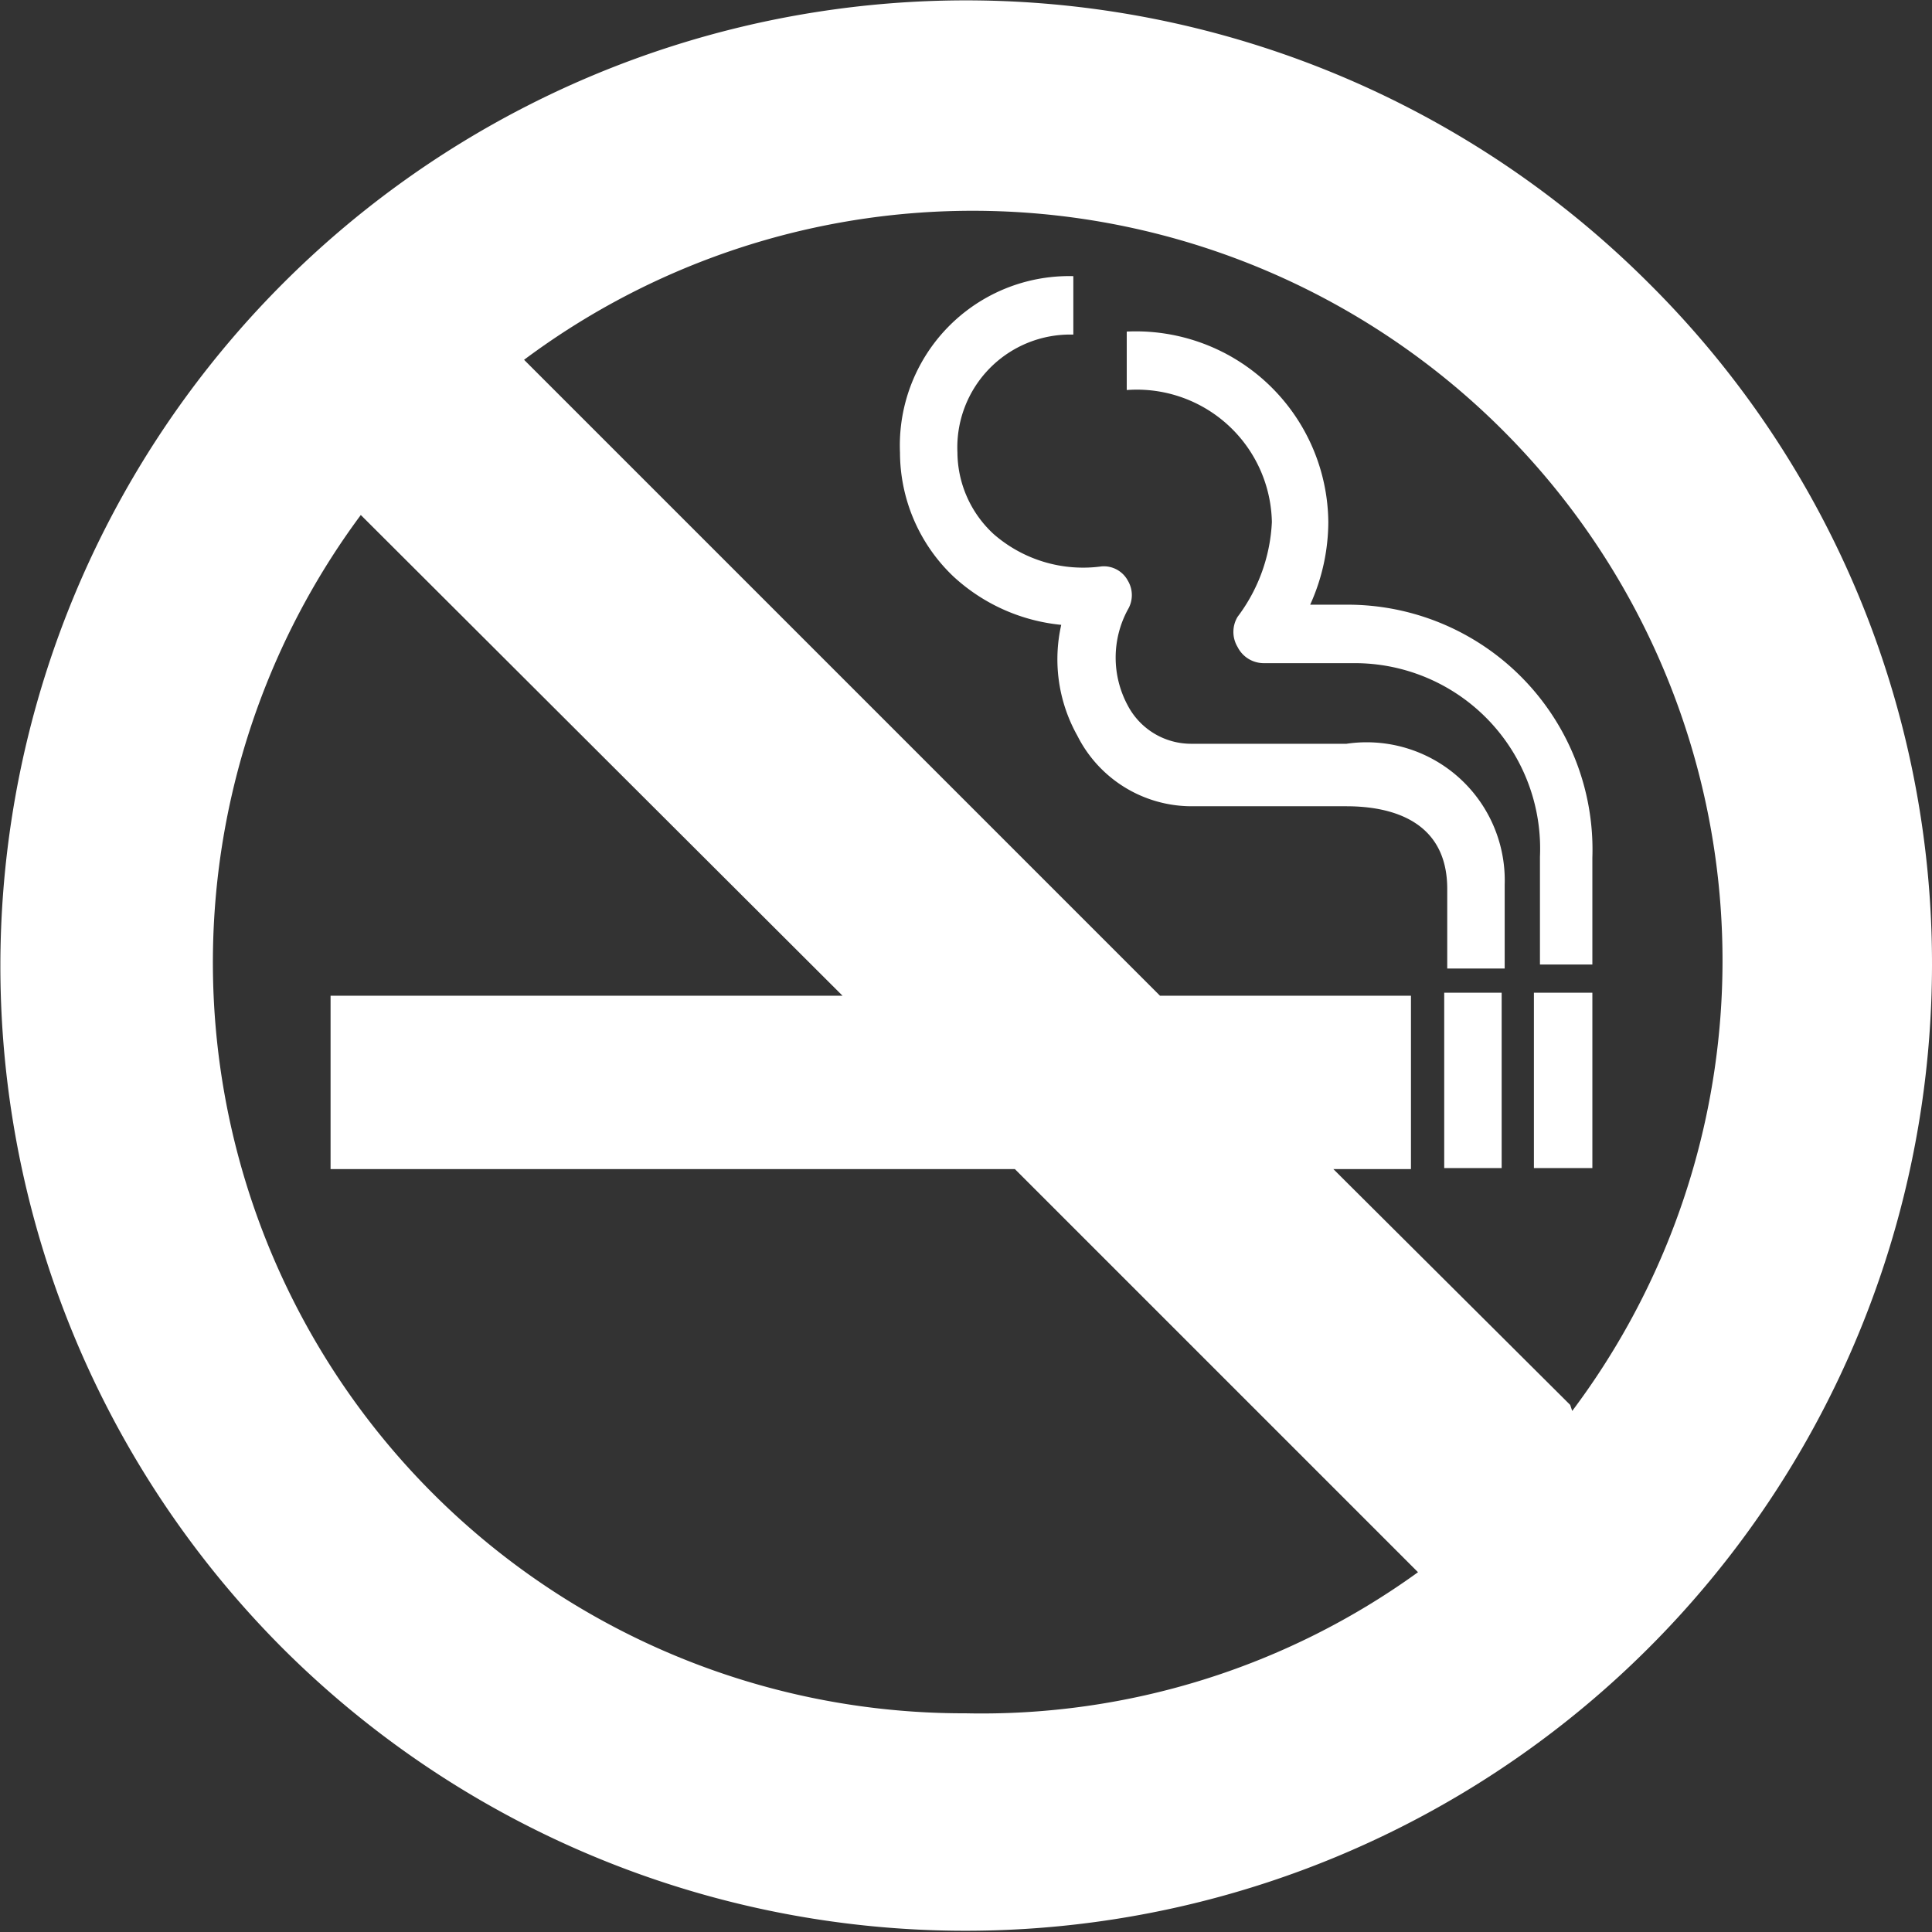
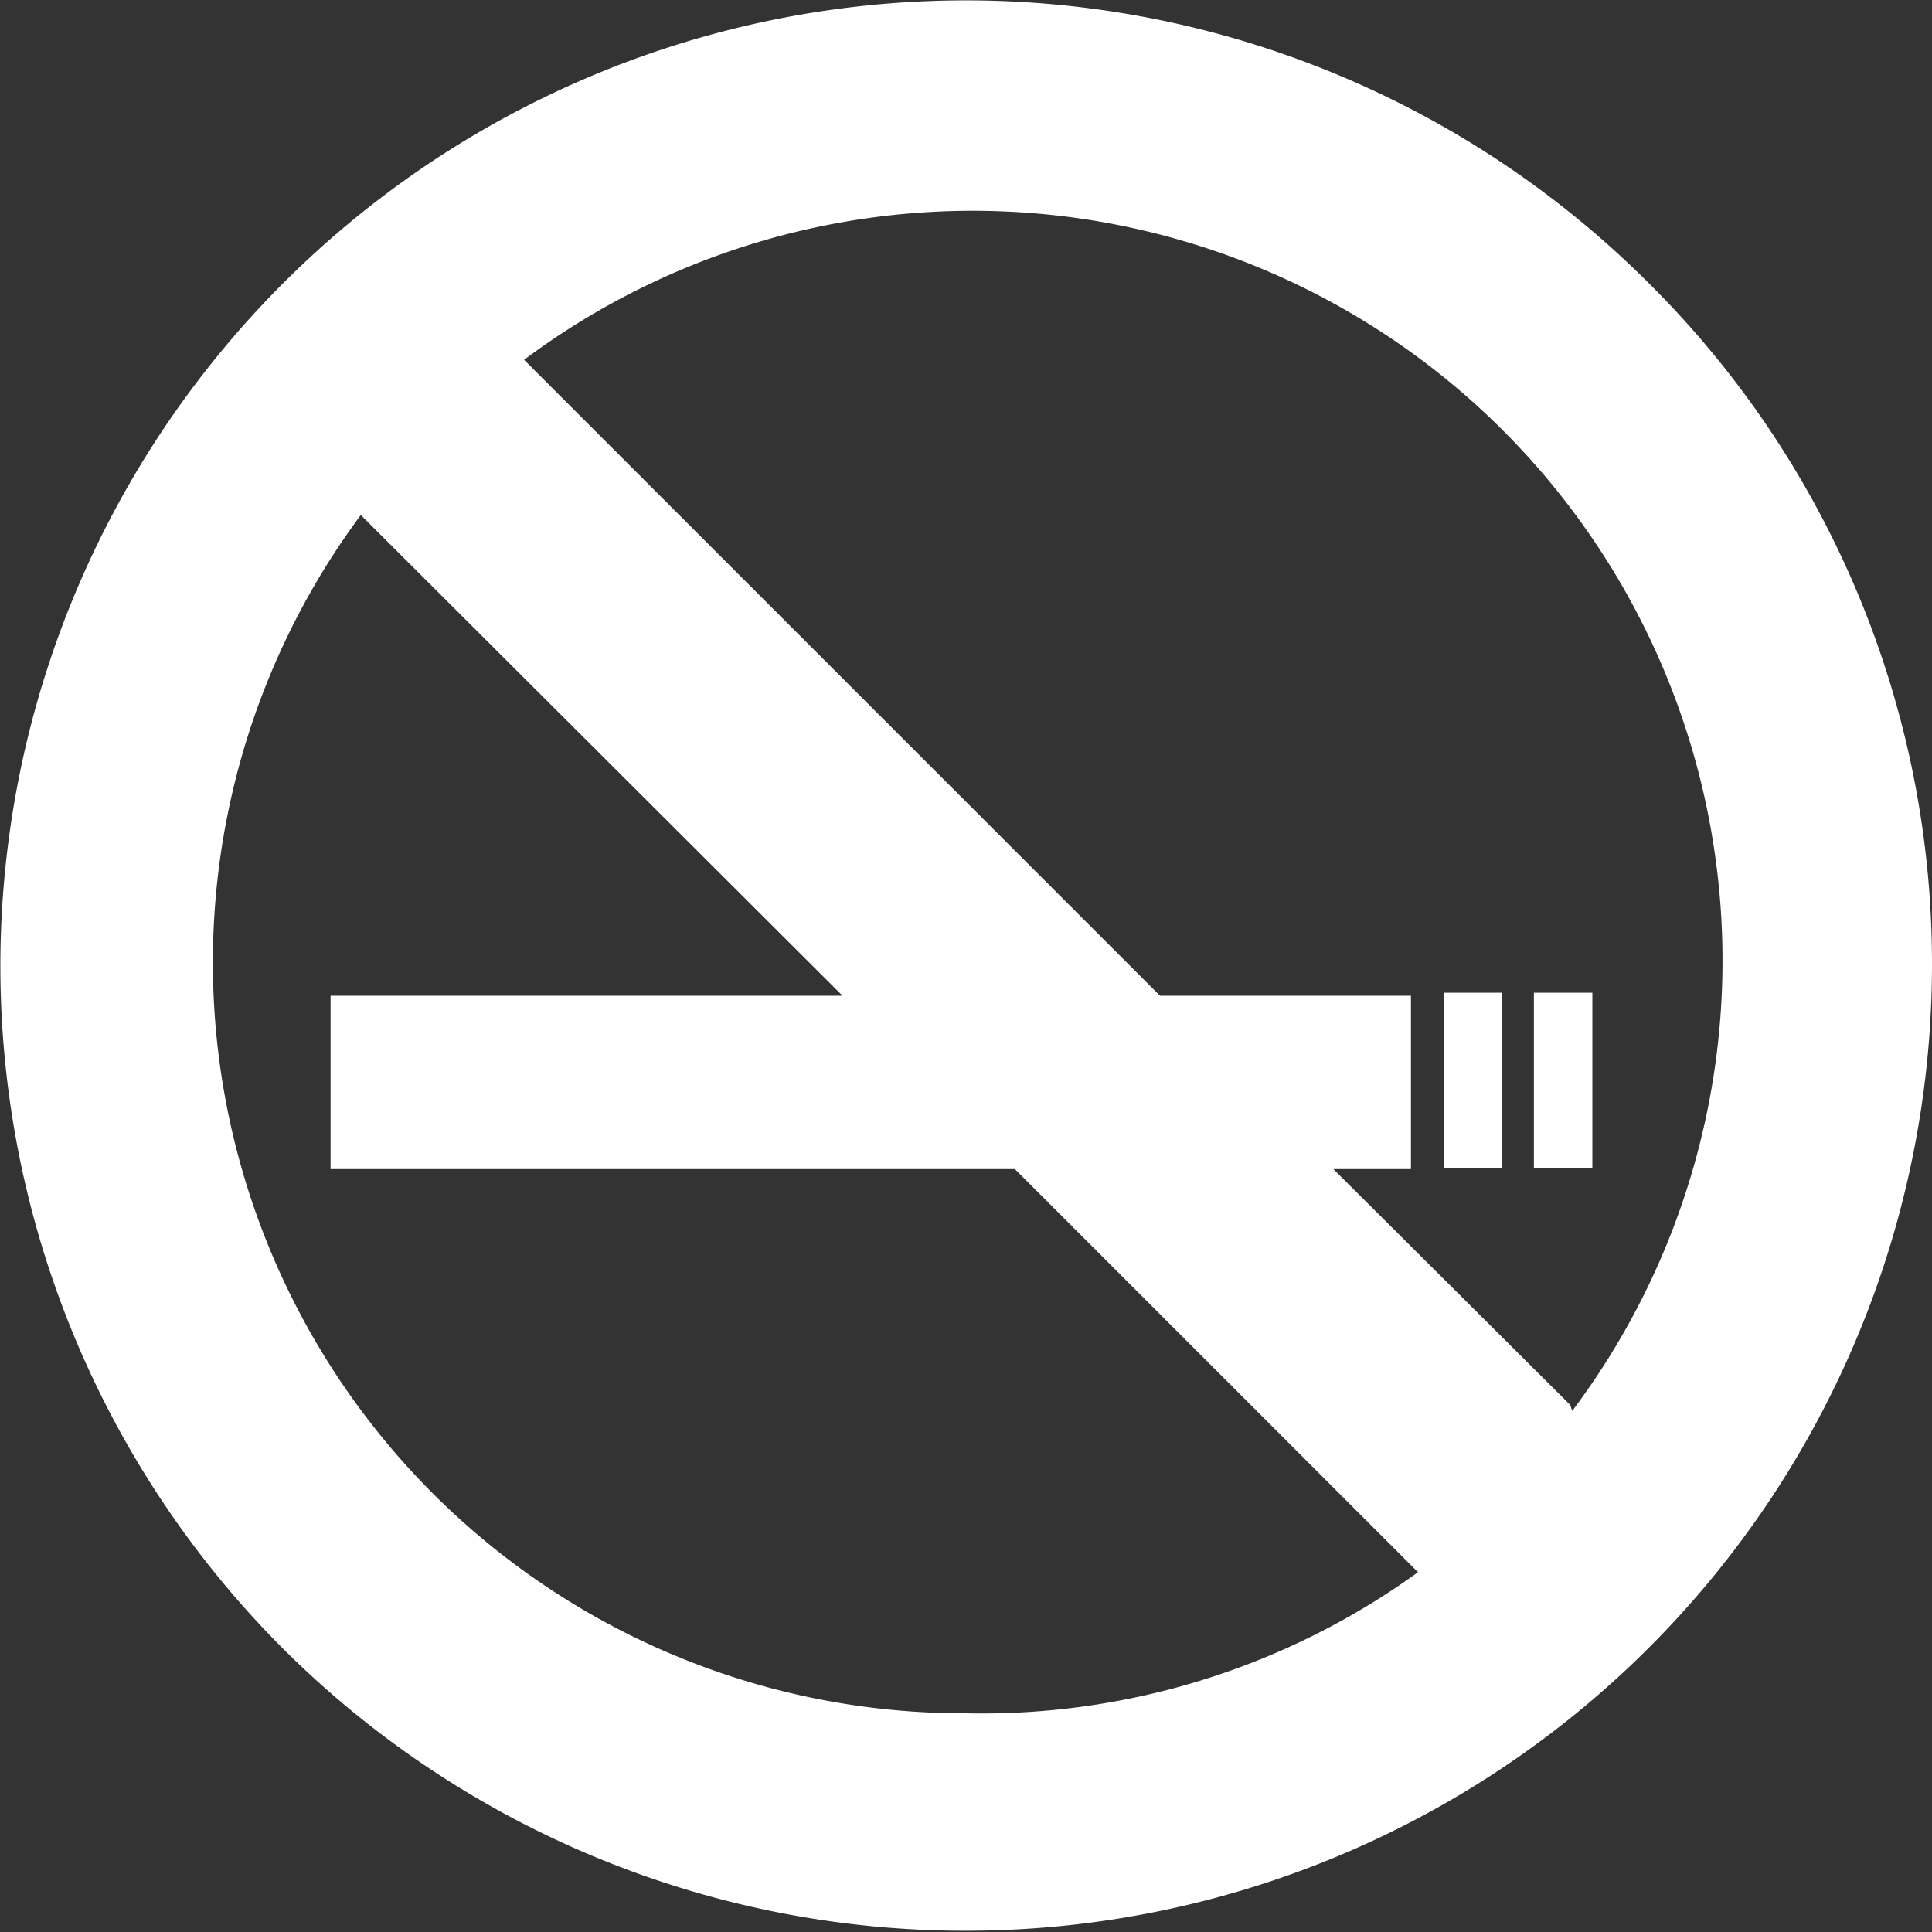
<svg xmlns="http://www.w3.org/2000/svg" viewBox="0 0 19.17 19.17">
  <rect x="0" y="0" width="19.17" height="19.17" fill="#333333" stroke="none" />
  <defs>
    <style>.cls-1{fill:#fff;}</style>
  </defs>
  <title>smoke</title>
  <g id="Layer_2" data-name="Layer 2">
    <g id="Content">
-       <path class="cls-1" d="M13.36,7.38H11.82A.71.71,0,0,1,11.19,7a1,1,0,0,1,0-.95.28.28,0,0,0,0-.29.27.27,0,0,0-.26-.14A1.35,1.35,0,0,1,9.86,5.3a1.11,1.11,0,0,1-.36-.81,1.12,1.12,0,0,1,1.15-1.17V2.74A1.68,1.68,0,0,0,8.93,4.49a1.7,1.7,0,0,0,.53,1.23,1.84,1.84,0,0,0,1.07.48,1.55,1.55,0,0,0,.16,1.1A1.27,1.27,0,0,0,11.82,8h1.54c.44,0,1,.14,1,.82v.79h.57V8.78A1.37,1.37,0,0,0,13.36,7.38Z" />
-       <path class="cls-1" d="M15.8,9.57V8.51A2.43,2.43,0,0,0,13.39,6H13a2,2,0,0,0,.18-.82,1.91,1.91,0,0,0-2-1.89v.58a1.34,1.34,0,0,1,1.44,1.31,1.69,1.69,0,0,1-.34.94.29.29,0,0,0,0,.3.29.29,0,0,0,.26.16h.91a1.84,1.84,0,0,1,1.83,1.92V9.57Z" />
      <rect class="cls-1" x="14.33" y="9.85" width="0.57" height="1.74" />
      <rect class="cls-1" x="15.22" y="9.85" width="0.58" height="1.74" />
      <path class="cls-1" d="M16.36,2.81A9.58,9.58,0,1,0,2.81,16.36,9.59,9.59,0,0,0,19.17,9.58,9.51,9.51,0,0,0,16.36,2.81ZM9.58,17a7.45,7.45,0,0,1-6-11.89L8.36,9.88H3.28V11.6h6.79l4,4A7.39,7.39,0,0,1,9.58,17Zm6-3.06L13.23,11.6H14V9.88H11.51L5.2,3.57A7.44,7.44,0,0,1,15.6,14Z" />
    </g>
  </g>
</svg>